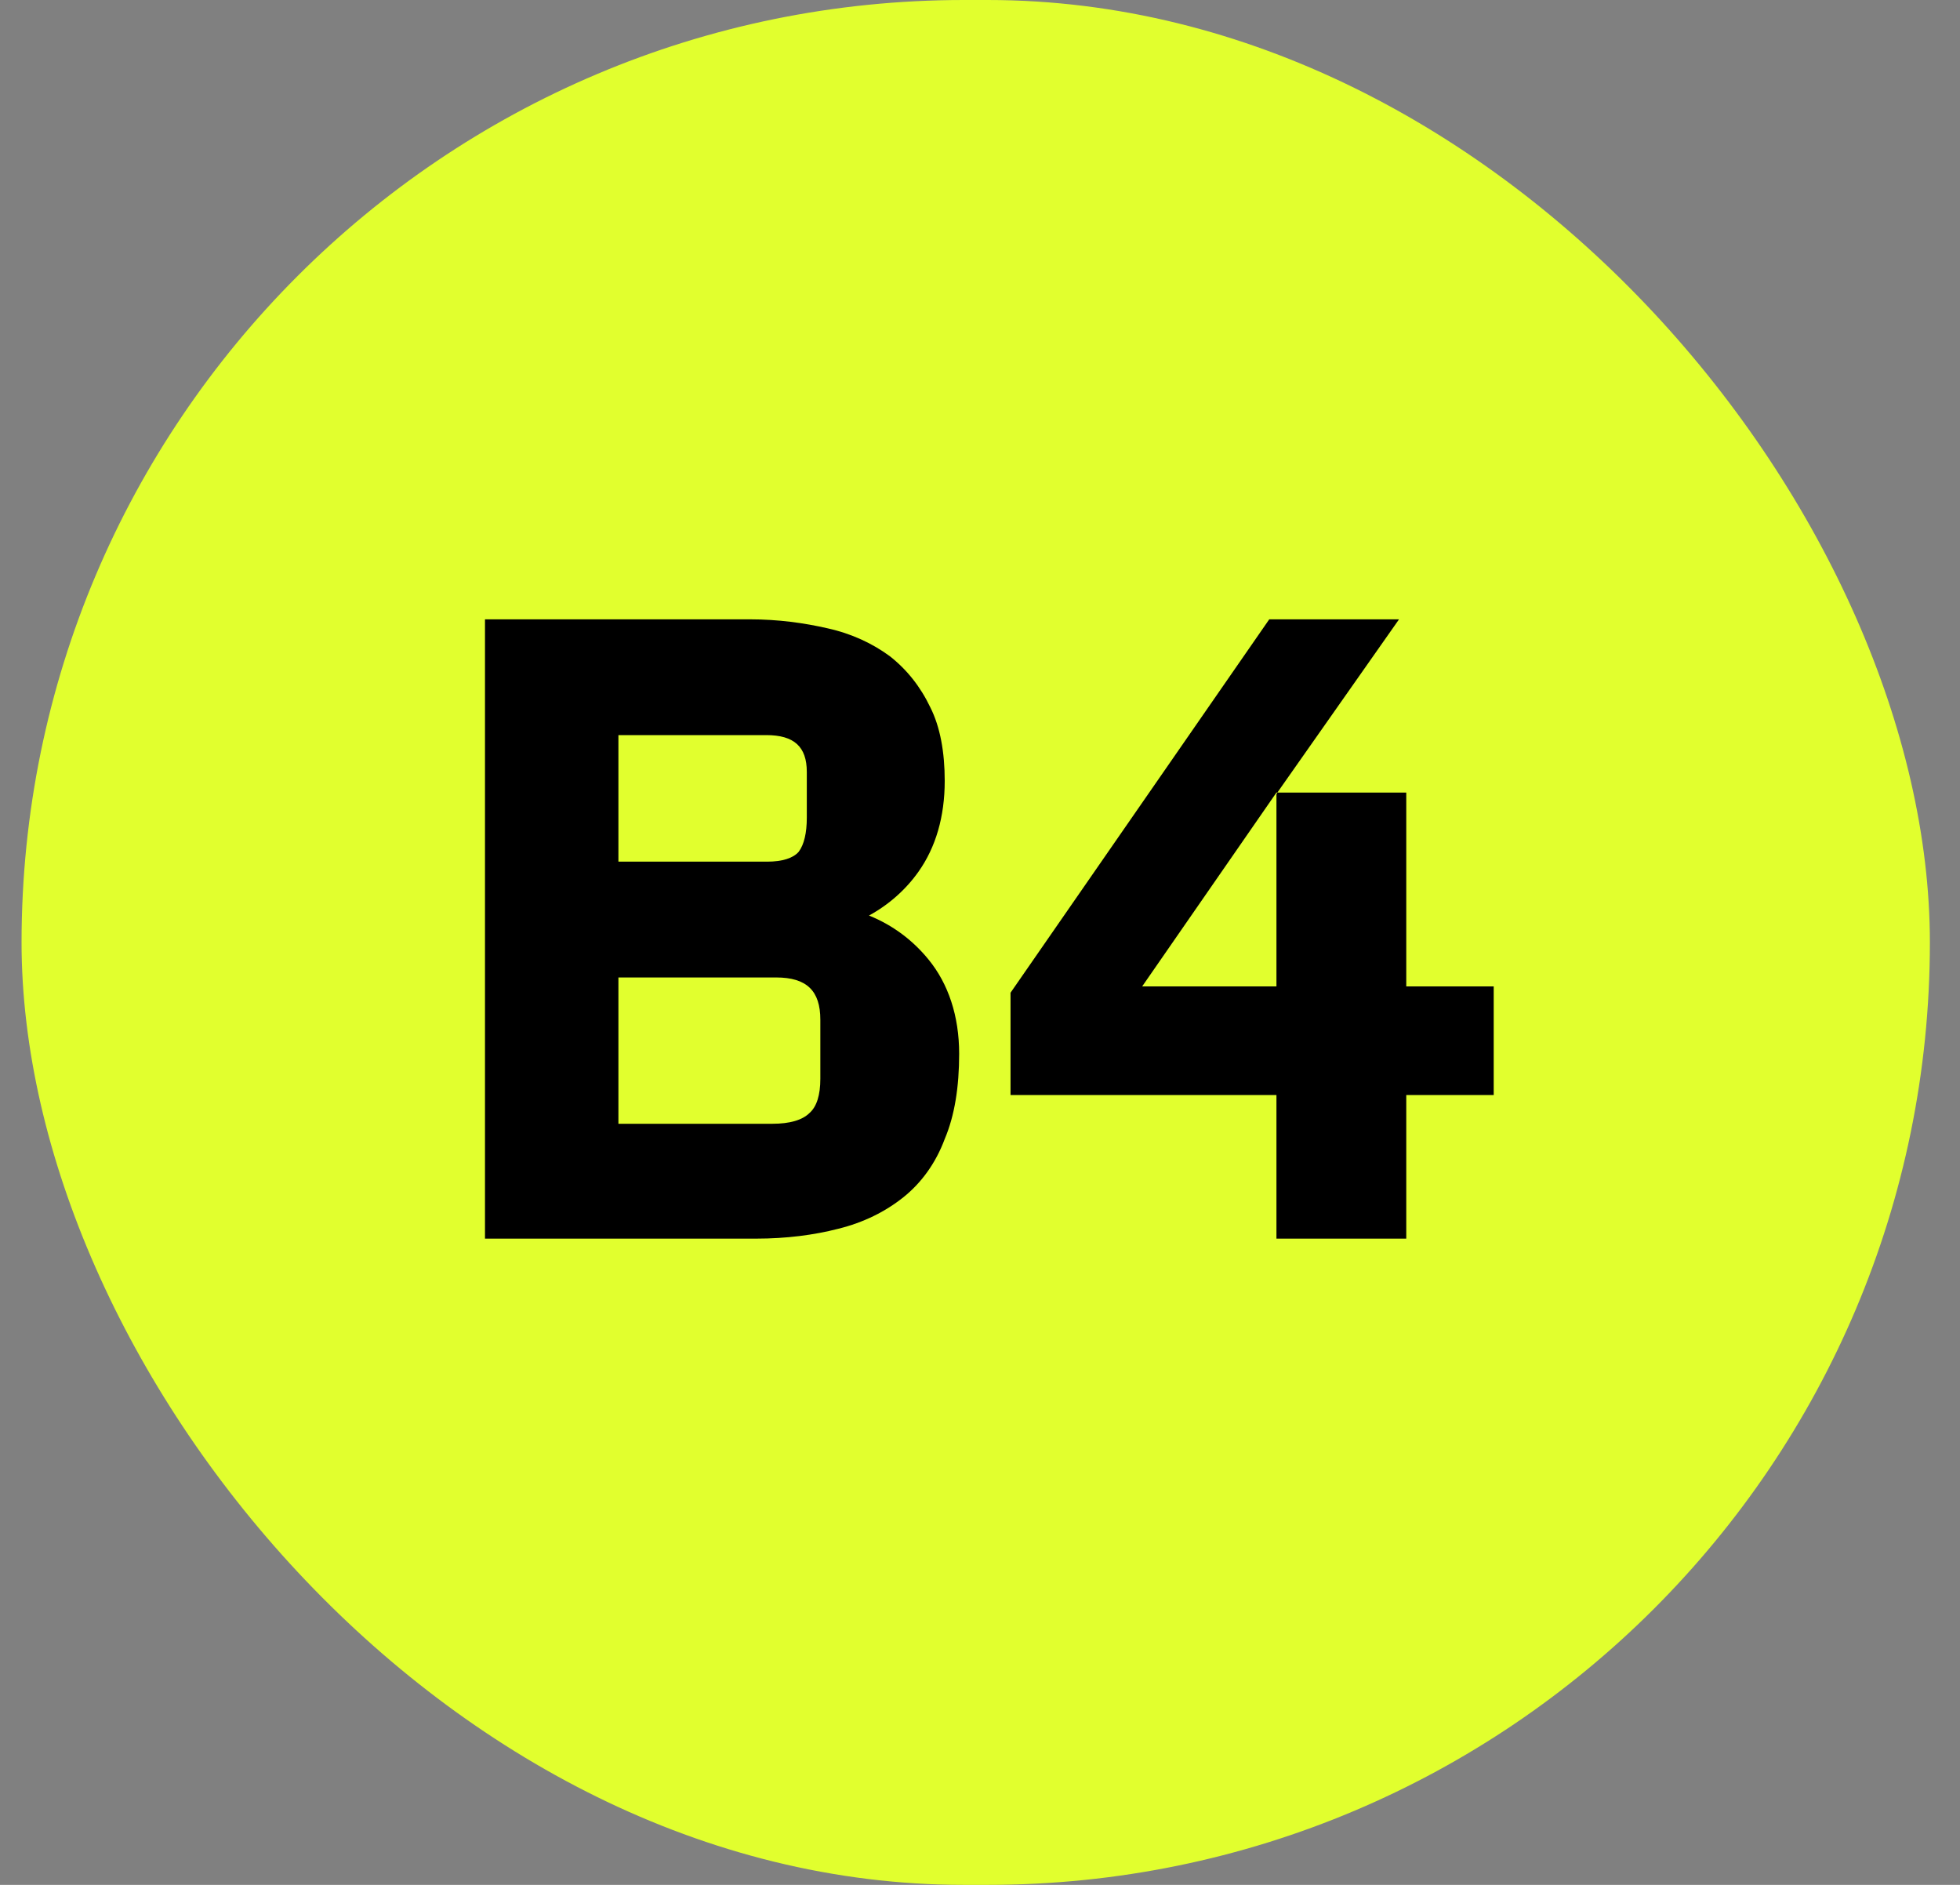
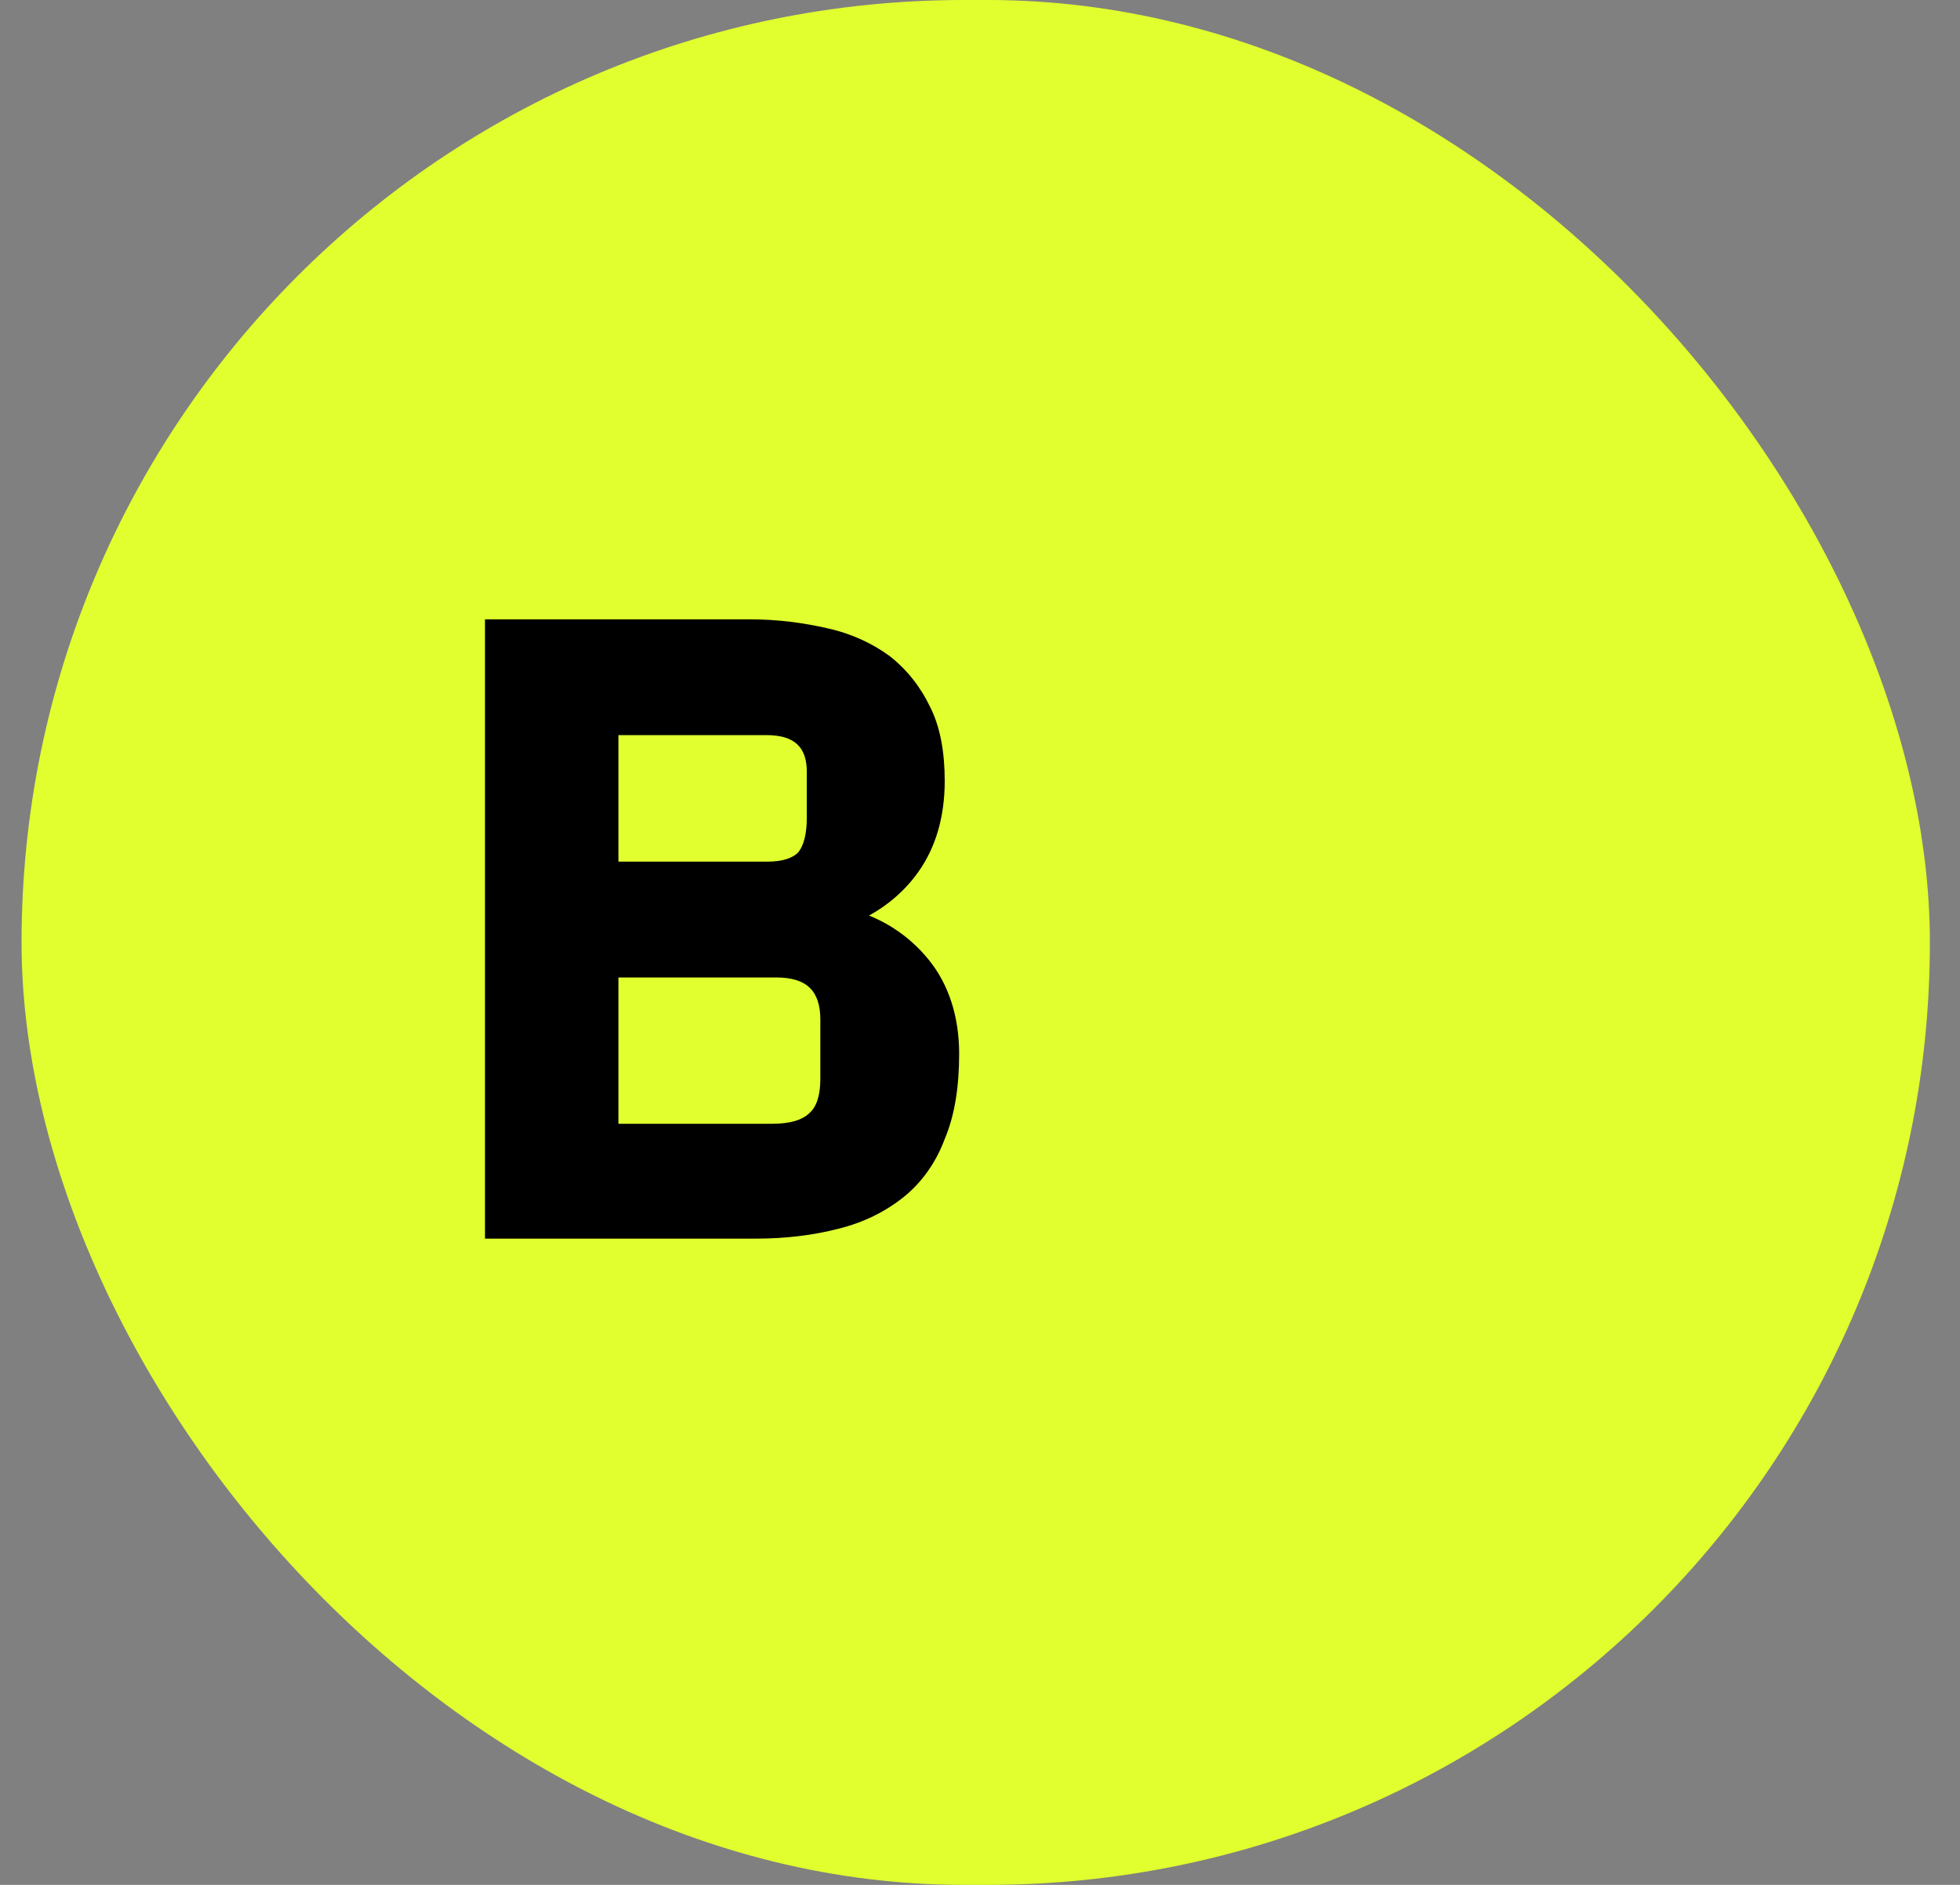
<svg xmlns="http://www.w3.org/2000/svg" width="52" height="50" viewBox="0 0 52 50" fill="none">
  <rect x="0" y="0" width="52" height="50" fill="#808080" stroke="none" />
  <rect x="0.572" width="50.629" height="50" rx="25" fill="#E1FF2E" />
  <path d="M24.634 25.453C24.227 24.953 23.701 24.548 23.055 24.286C23.581 24 24.036 23.595 24.371 23.119C24.825 22.476 25.064 21.667 25.064 20.714C25.064 19.953 24.945 19.286 24.681 18.762C24.419 18.214 24.06 17.762 23.605 17.405C23.151 17.072 22.601 16.81 21.955 16.667C21.333 16.524 20.64 16.429 19.898 16.429H12.867V32.857H20.066C20.855 32.857 21.596 32.762 22.242 32.595C22.912 32.429 23.486 32.143 23.964 31.762C24.442 31.381 24.825 30.857 25.064 30.214C25.327 29.595 25.447 28.834 25.447 27.953C25.447 26.953 25.16 26.095 24.634 25.453ZM16.407 19.5H20.329C21.07 19.5 21.405 19.81 21.405 20.476V21.691C21.405 22.095 21.333 22.405 21.19 22.595C21.046 22.762 20.759 22.857 20.353 22.857H16.407V19.5ZM21.764 28.619C21.764 29.048 21.668 29.357 21.477 29.524C21.286 29.714 20.951 29.81 20.496 29.81H16.407V25.929H20.592C21.405 25.929 21.764 26.286 21.764 27.048V28.619Z" fill="black" />
-   <path d="M37.309 26.167V21.024H33.889L33.865 21.072V26.167H30.302L33.865 21.024H33.889L37.117 16.429H33.674L26.81 26.334V29.048H33.865V32.857H37.309V29.048H39.629V26.167H37.309Z" fill="black" />
</svg>